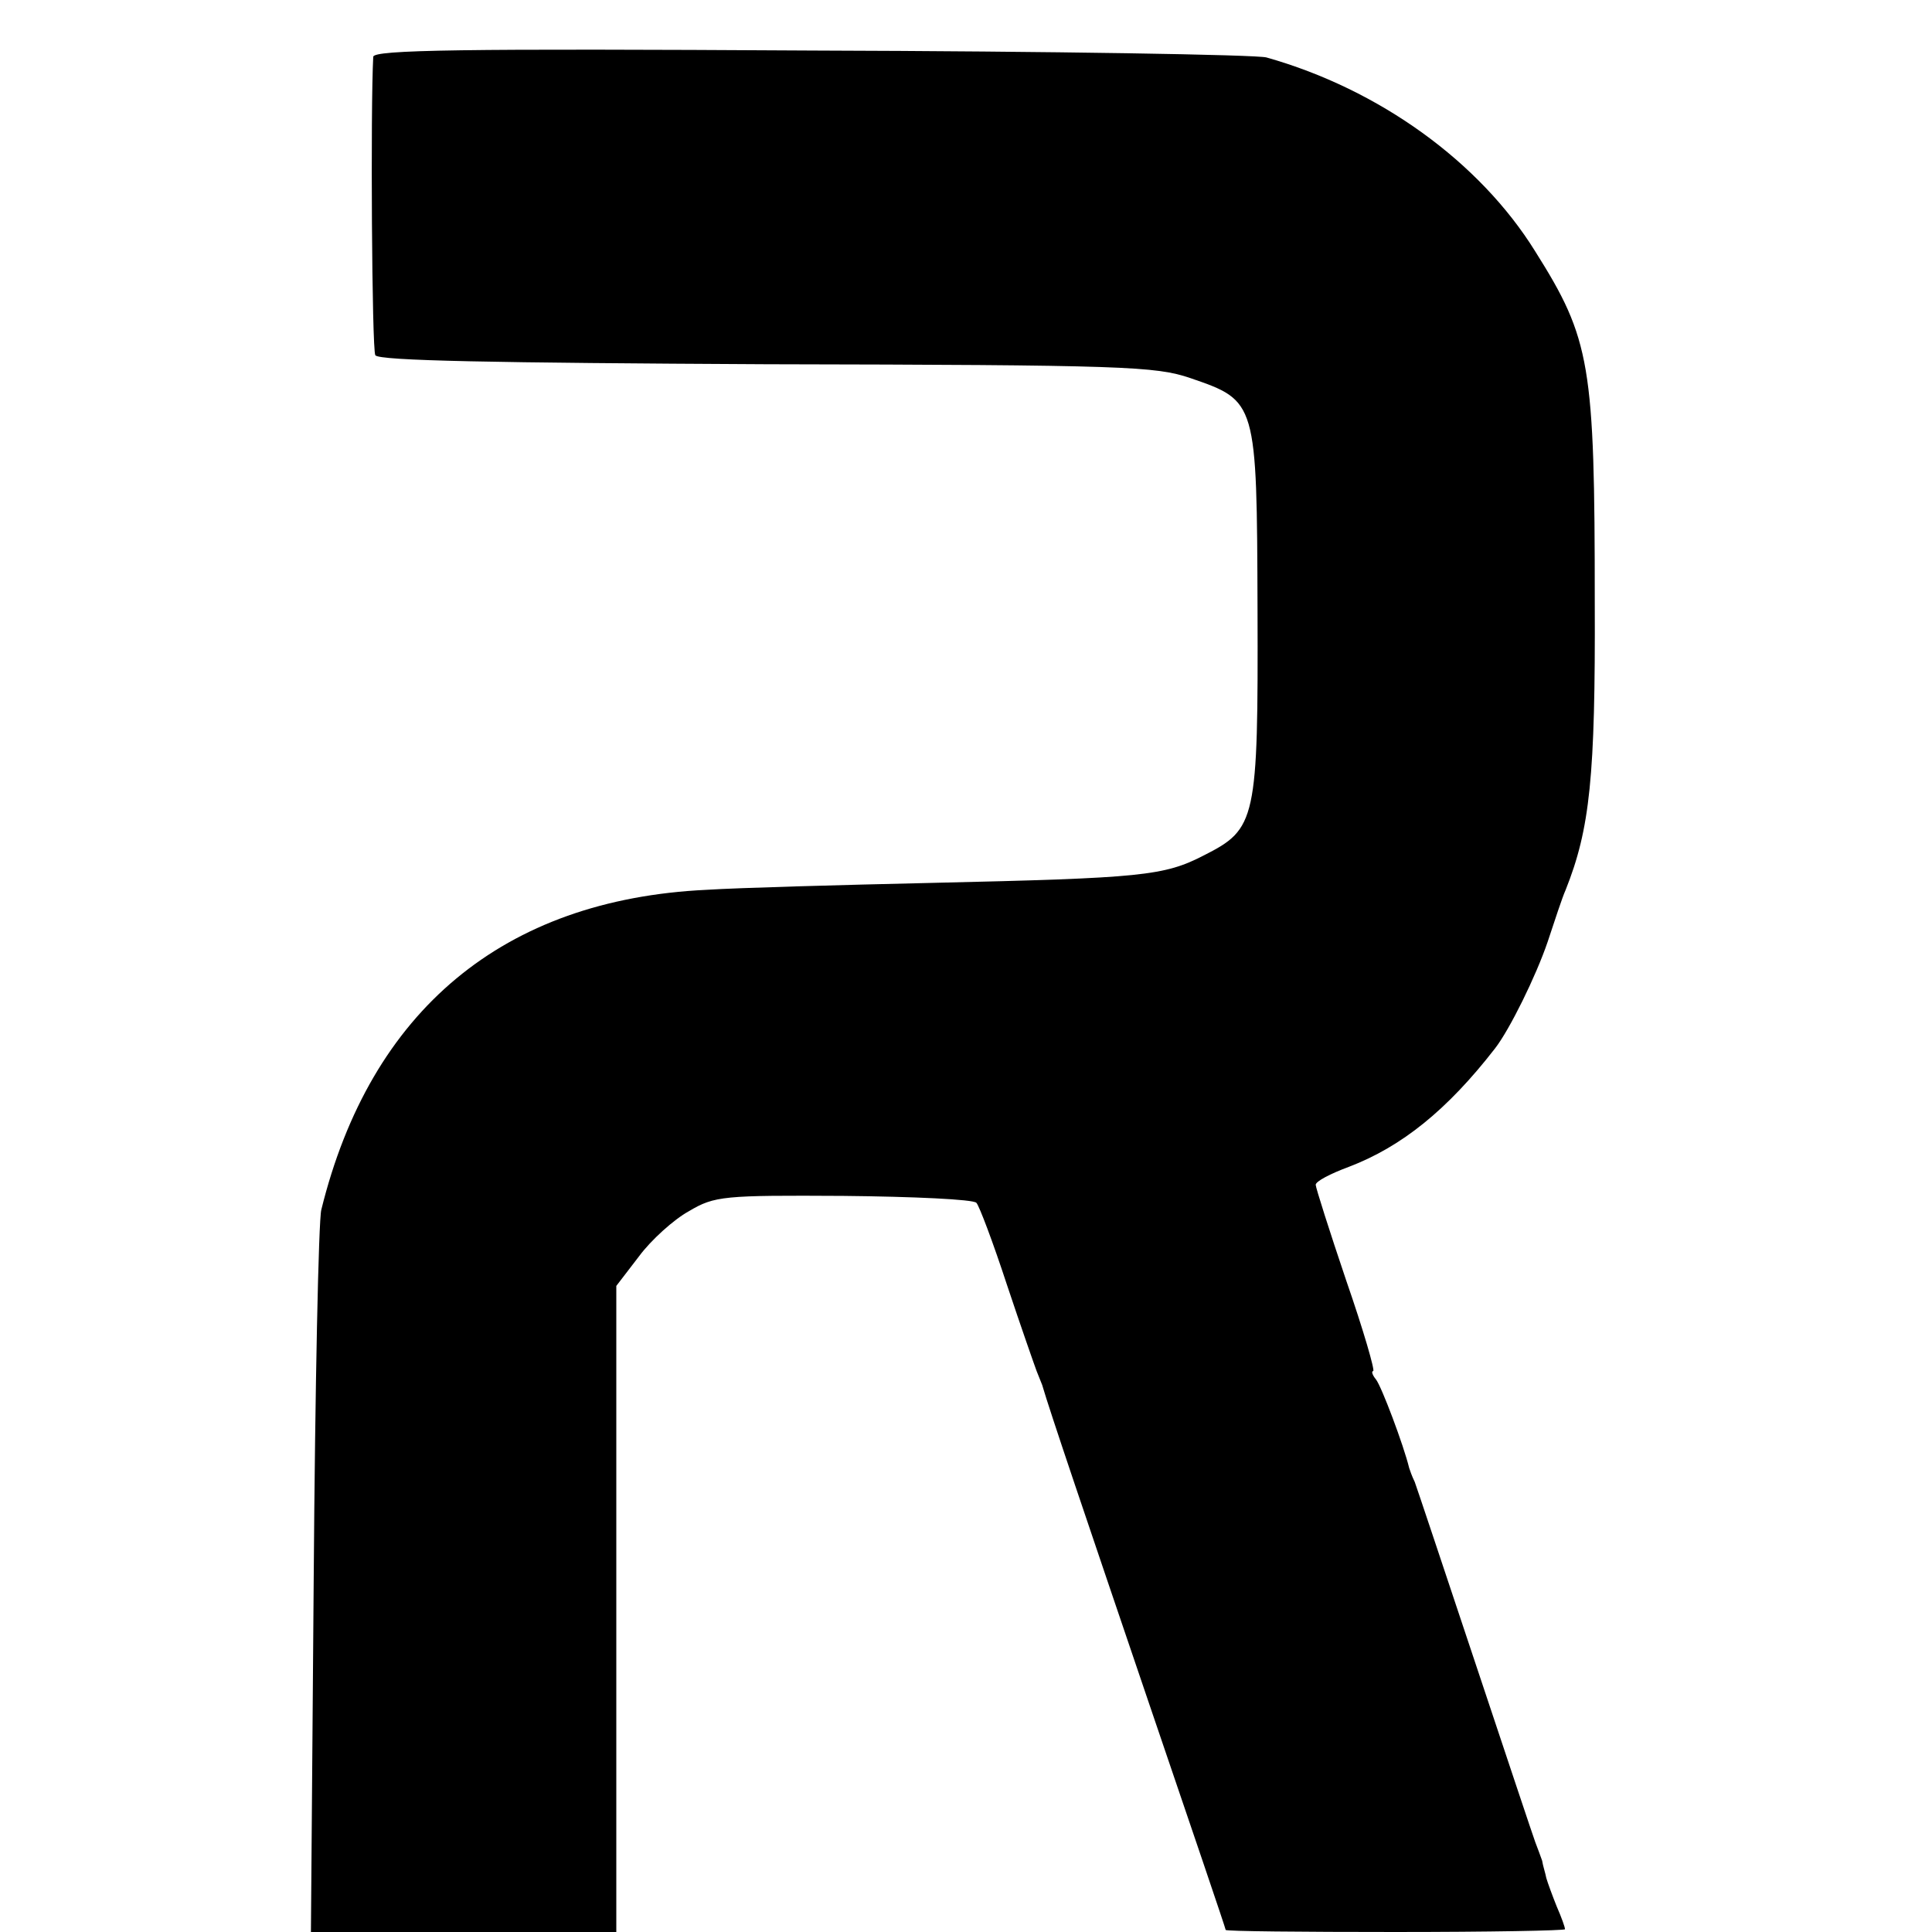
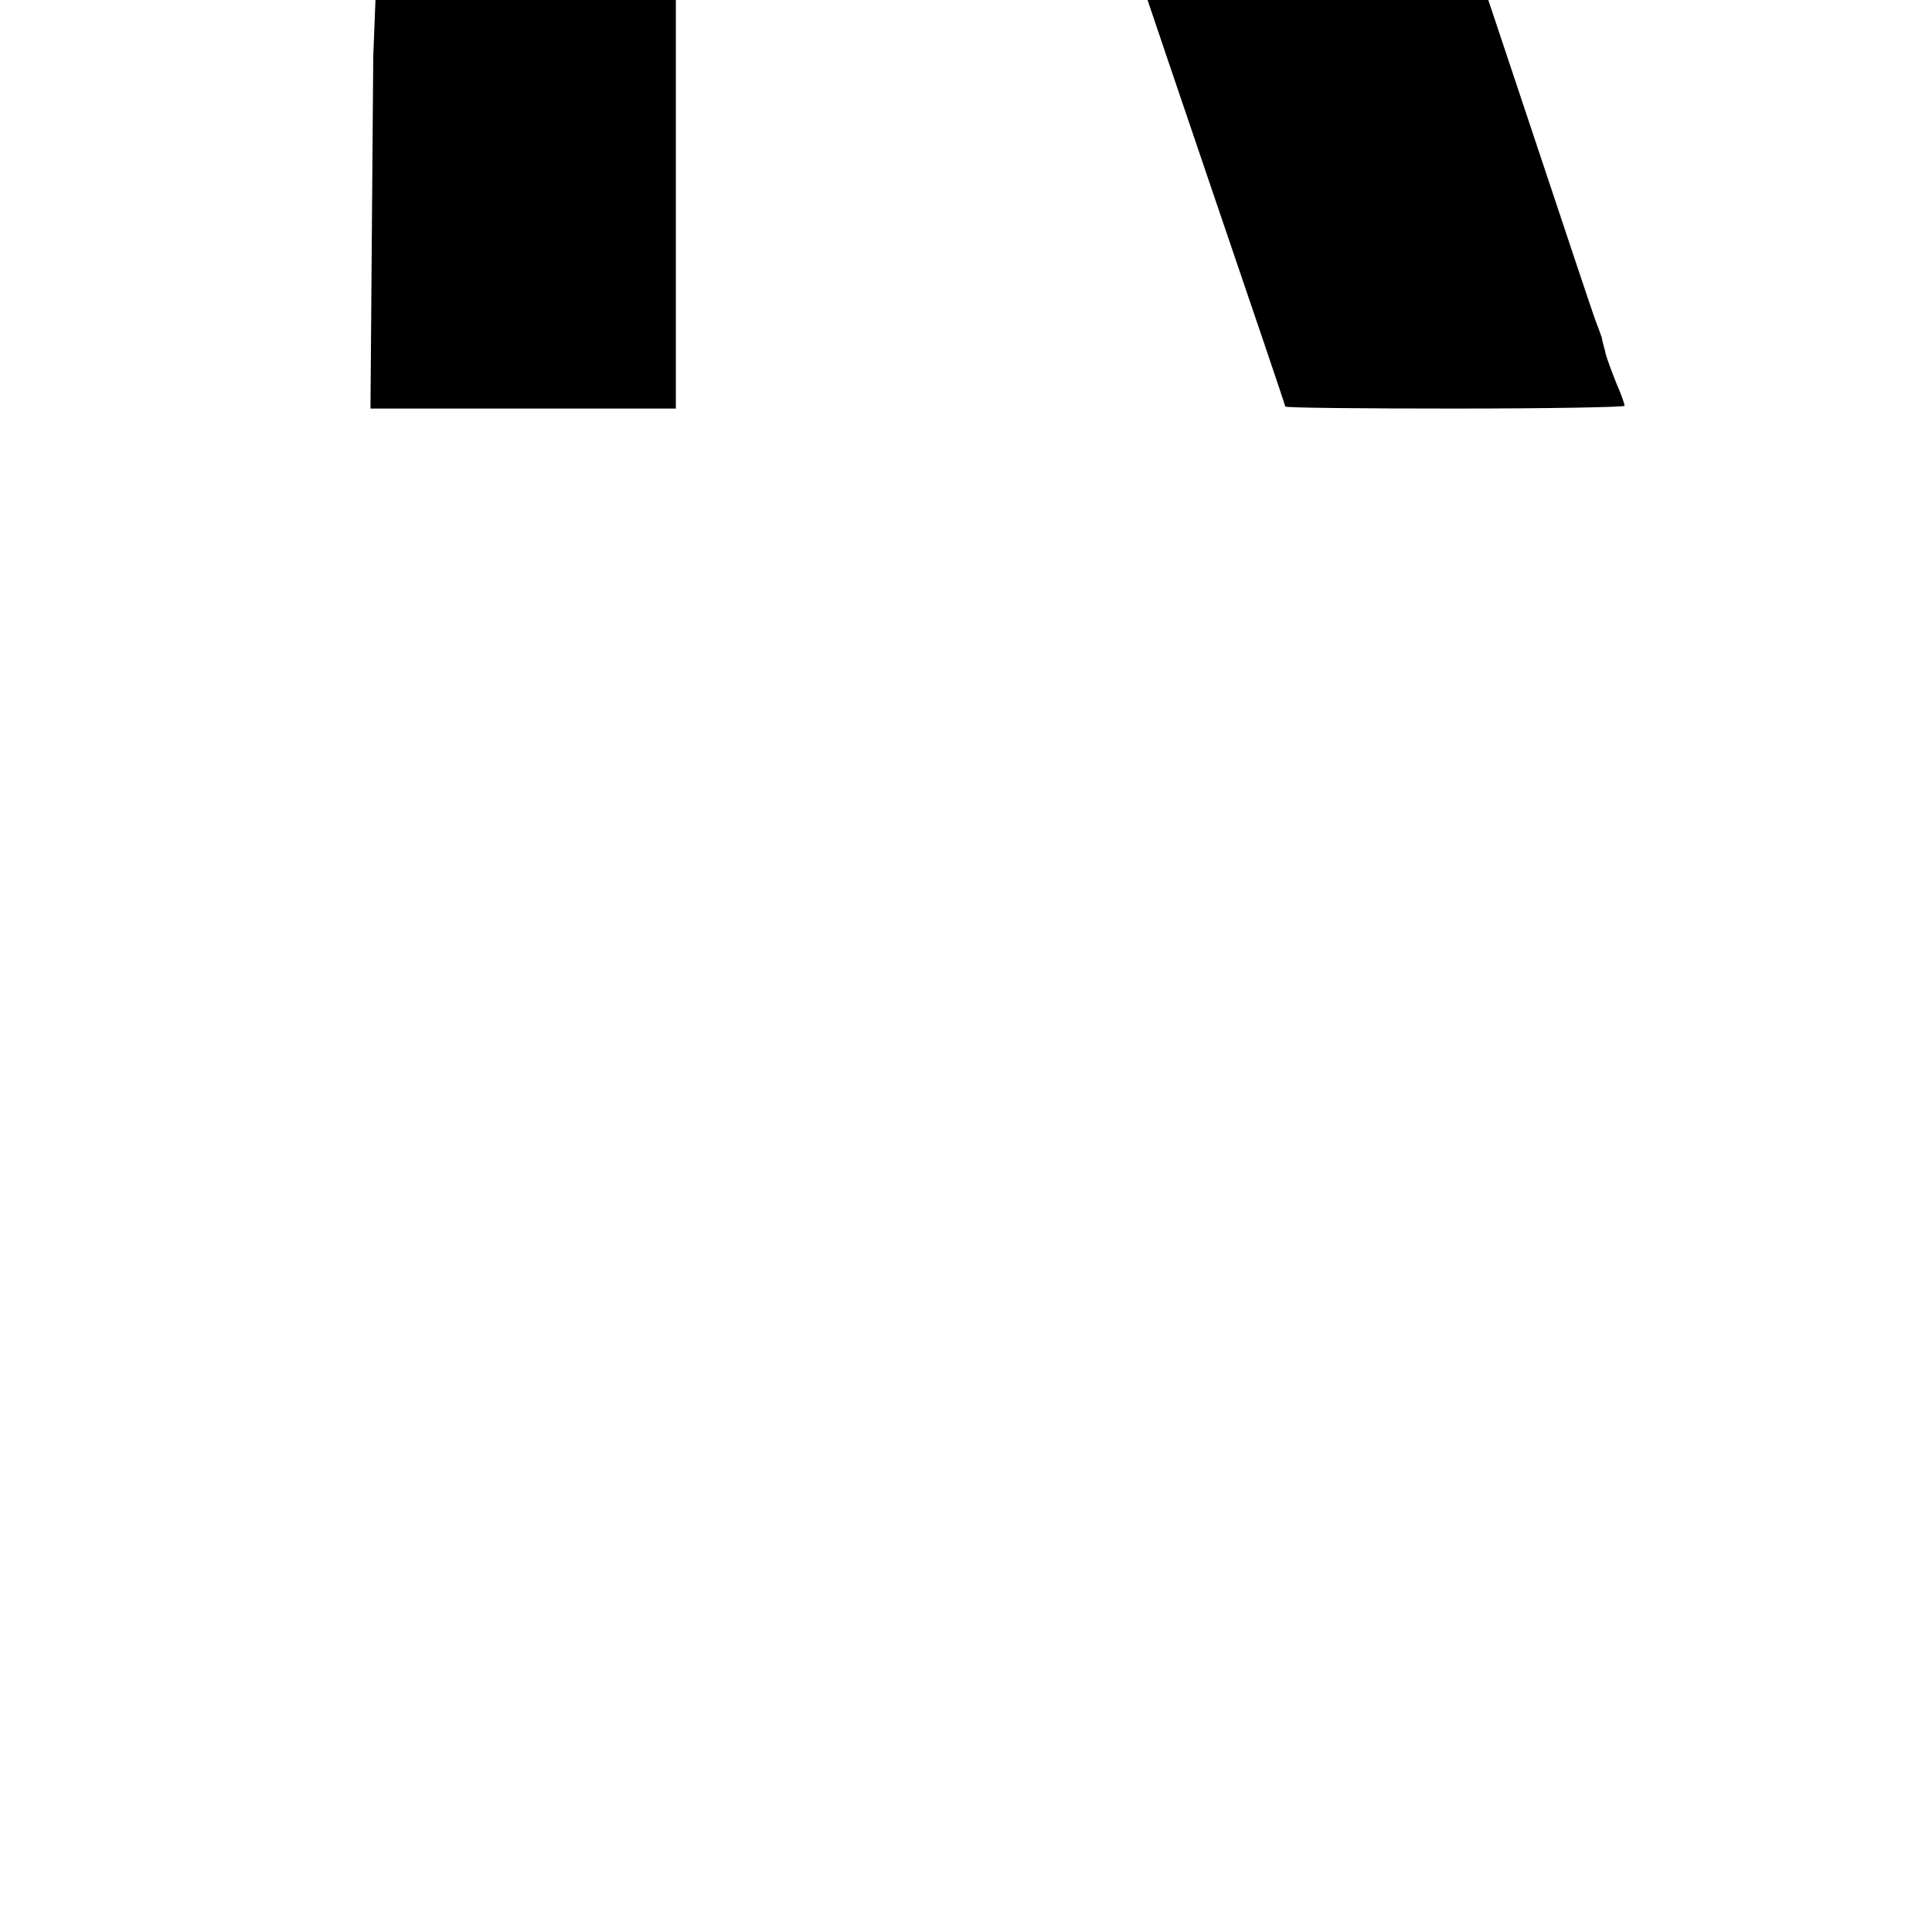
<svg xmlns="http://www.w3.org/2000/svg" version="1.0" width="279pt" height="279pt" viewBox="0 0 279 279" preserveAspectRatio="xMidYMid meet">
  <g transform="translate(0,279) scale(0.1,-0.1)" fill="#000000" stroke="none">
-     <path d="M539 2708 c-4 -73 -2 -423 3 -431 5 -8 172 -11 565 -13 518 -1 562 -3 612 -20 96 -33 96 -33 97 -334 1 -305 -2 -317 -77 -355 -58 -30 -89 -33 -394 -40 -132 -3 -278 -7 -325 -10 -293 -14 -485 -174 -556 -462 -4 -15 -9 -256 -11 -535 l-4 -508 221 0 220 0 0 467 0 466 33 43 c17 23 50 53 72 65 37 22 50 23 223 22 101 -1 188 -5 192 -10 4 -4 24 -57 44 -118 20 -60 40 -117 43 -125 3 -8 7 -17 8 -20 11 -38 64 -194 154 -459 61 -179 111 -326 111 -328 0 -2 110 -3 245 -3 135 0 245 2 245 4 0 3 -5 17 -12 33 -6 15 -13 34 -15 41 -1 6 -5 18 -6 25 -2 6 -7 19 -10 27 -3 8 -42 125 -87 260 -45 135 -84 252 -87 260 -4 8 -7 17 -8 20 -8 33 -40 118 -48 128 -5 6 -7 12 -4 12 3 0 -14 59 -39 131 -24 71 -44 134 -44 138 0 5 21 16 48 26 76 29 142 82 211 171 21 27 59 104 76 154 10 30 21 64 26 75 35 88 43 163 42 415 0 344 -6 380 -86 507 -80 129 -225 234 -388 280 -13 4 -309 9 -656 10 -508 3 -633 1 -634 -9z" />
+     <path d="M539 2708 l-4 -508 221 0 220 0 0 467 0 466 33 43 c17 23 50 53 72 65 37 22 50 23 223 22 101 -1 188 -5 192 -10 4 -4 24 -57 44 -118 20 -60 40 -117 43 -125 3 -8 7 -17 8 -20 11 -38 64 -194 154 -459 61 -179 111 -326 111 -328 0 -2 110 -3 245 -3 135 0 245 2 245 4 0 3 -5 17 -12 33 -6 15 -13 34 -15 41 -1 6 -5 18 -6 25 -2 6 -7 19 -10 27 -3 8 -42 125 -87 260 -45 135 -84 252 -87 260 -4 8 -7 17 -8 20 -8 33 -40 118 -48 128 -5 6 -7 12 -4 12 3 0 -14 59 -39 131 -24 71 -44 134 -44 138 0 5 21 16 48 26 76 29 142 82 211 171 21 27 59 104 76 154 10 30 21 64 26 75 35 88 43 163 42 415 0 344 -6 380 -86 507 -80 129 -225 234 -388 280 -13 4 -309 9 -656 10 -508 3 -633 1 -634 -9z" />
  </g>
</svg>